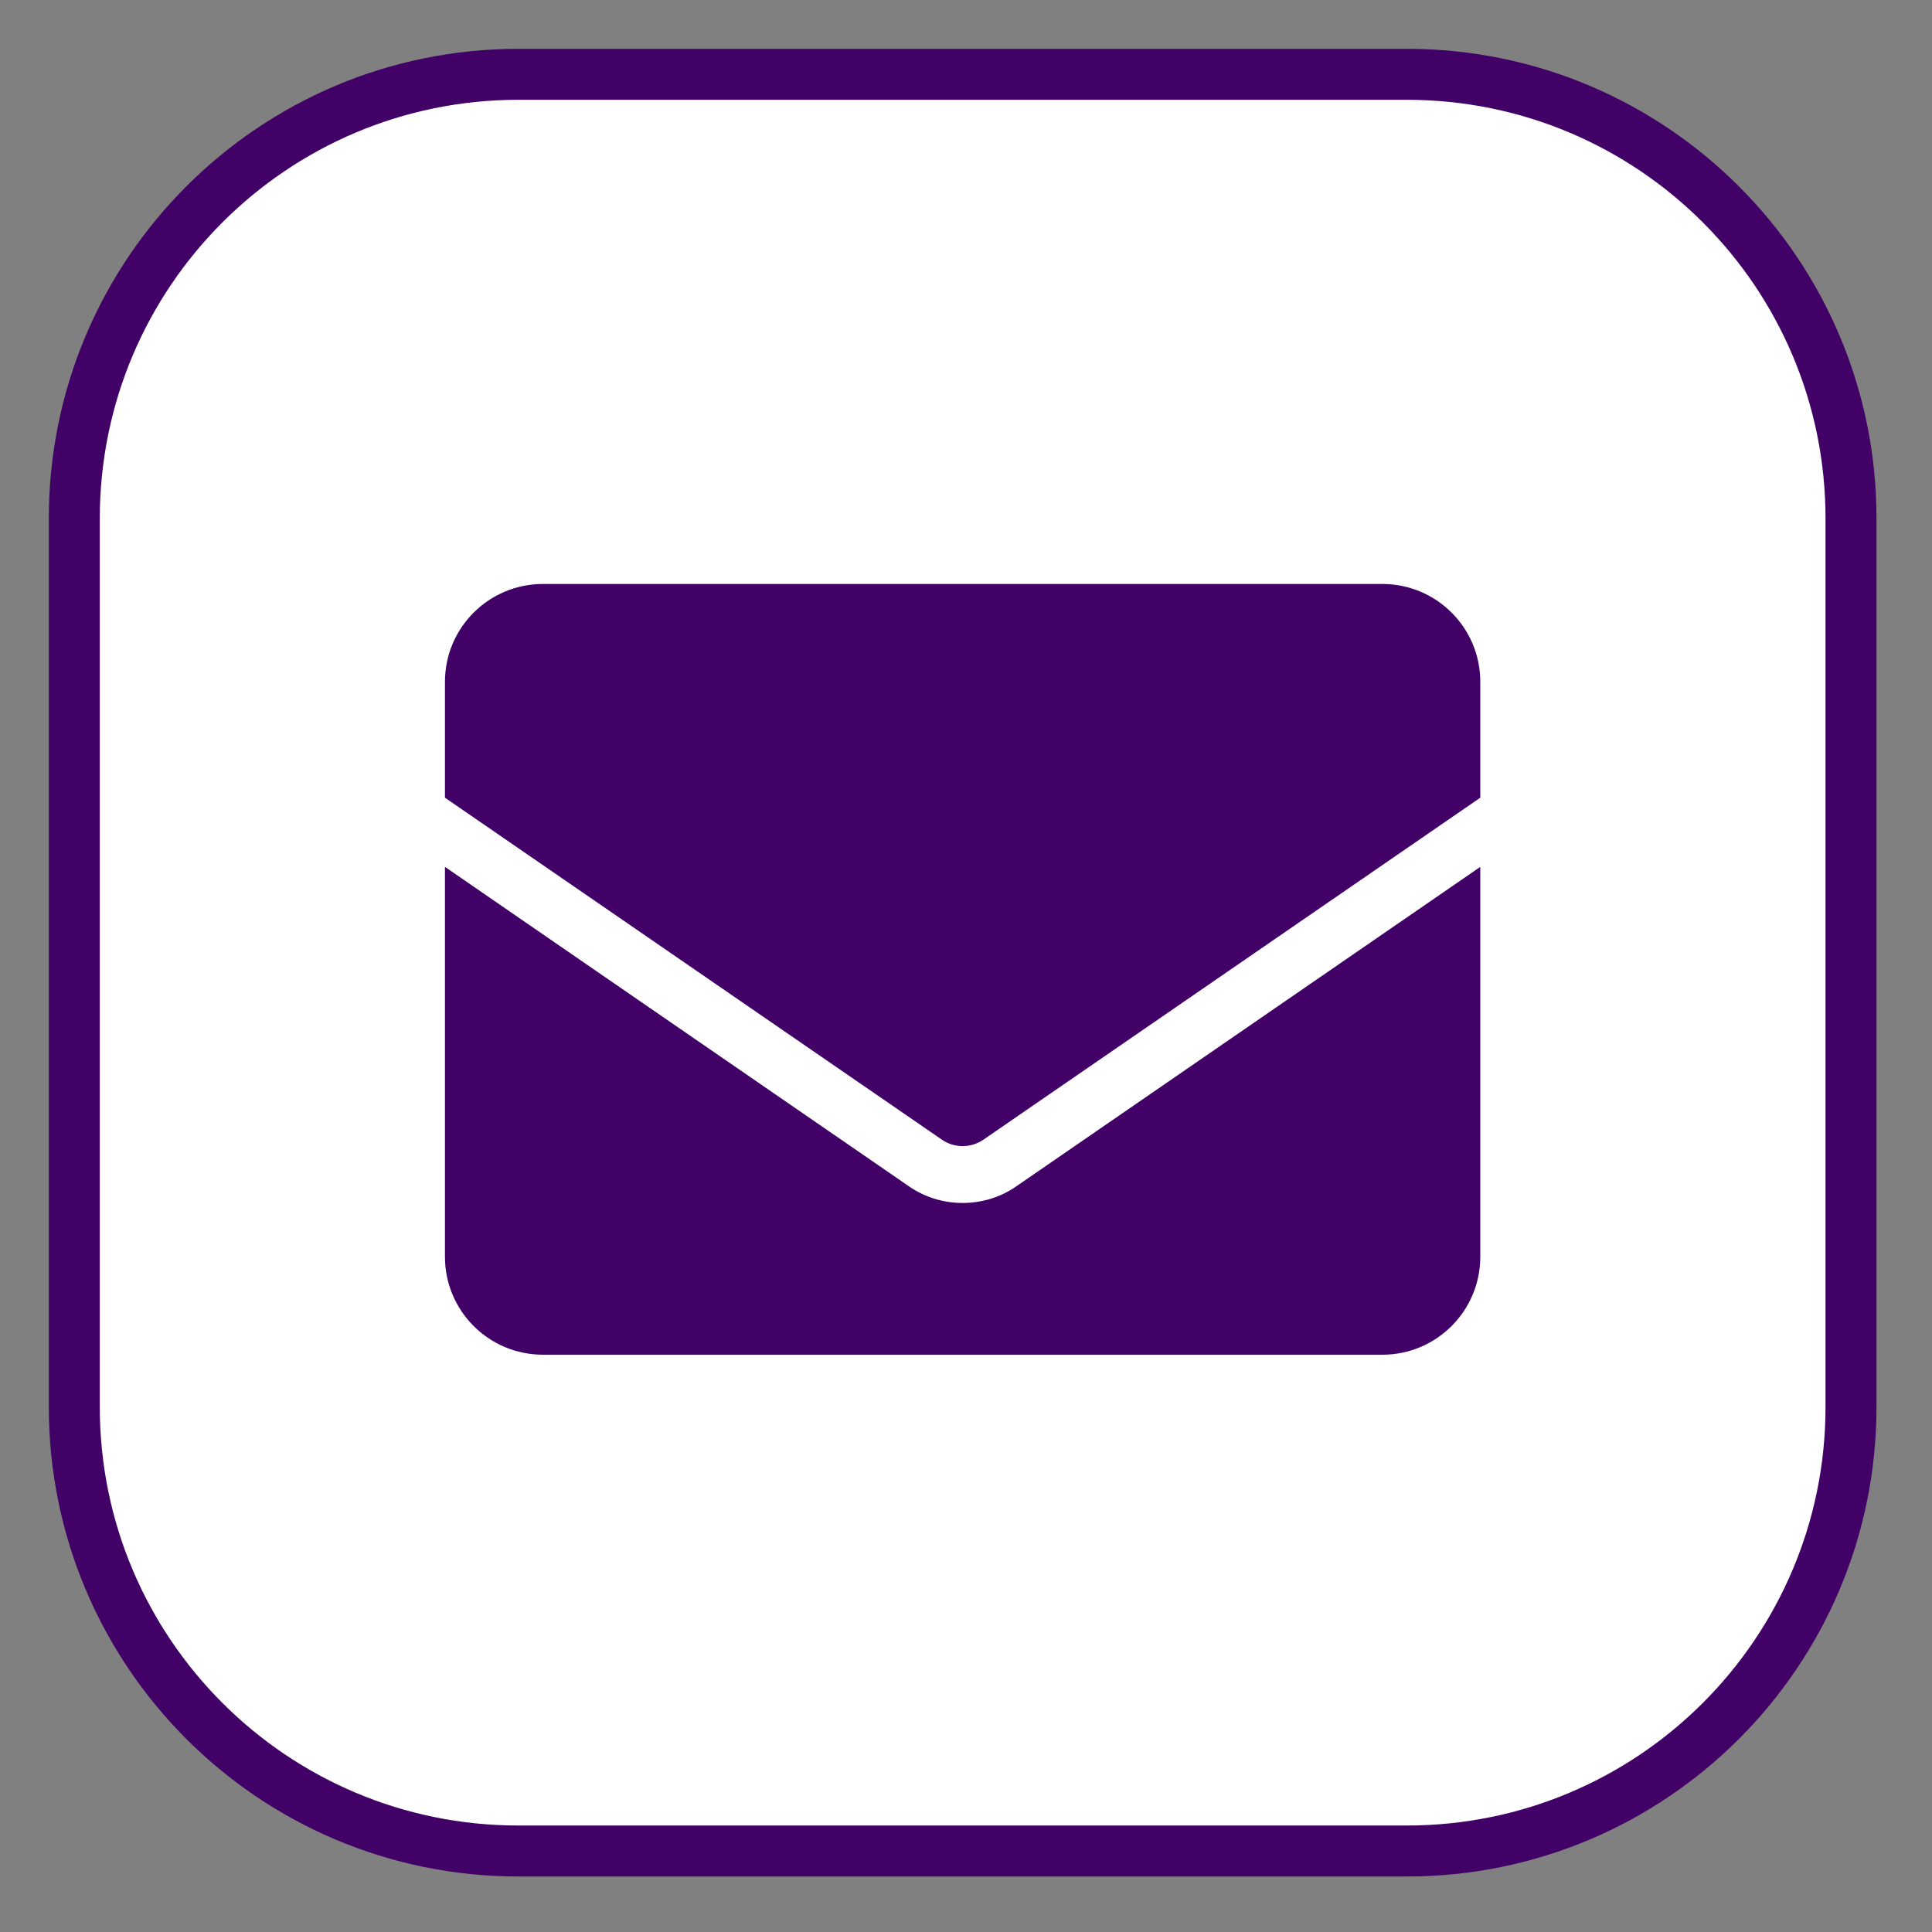
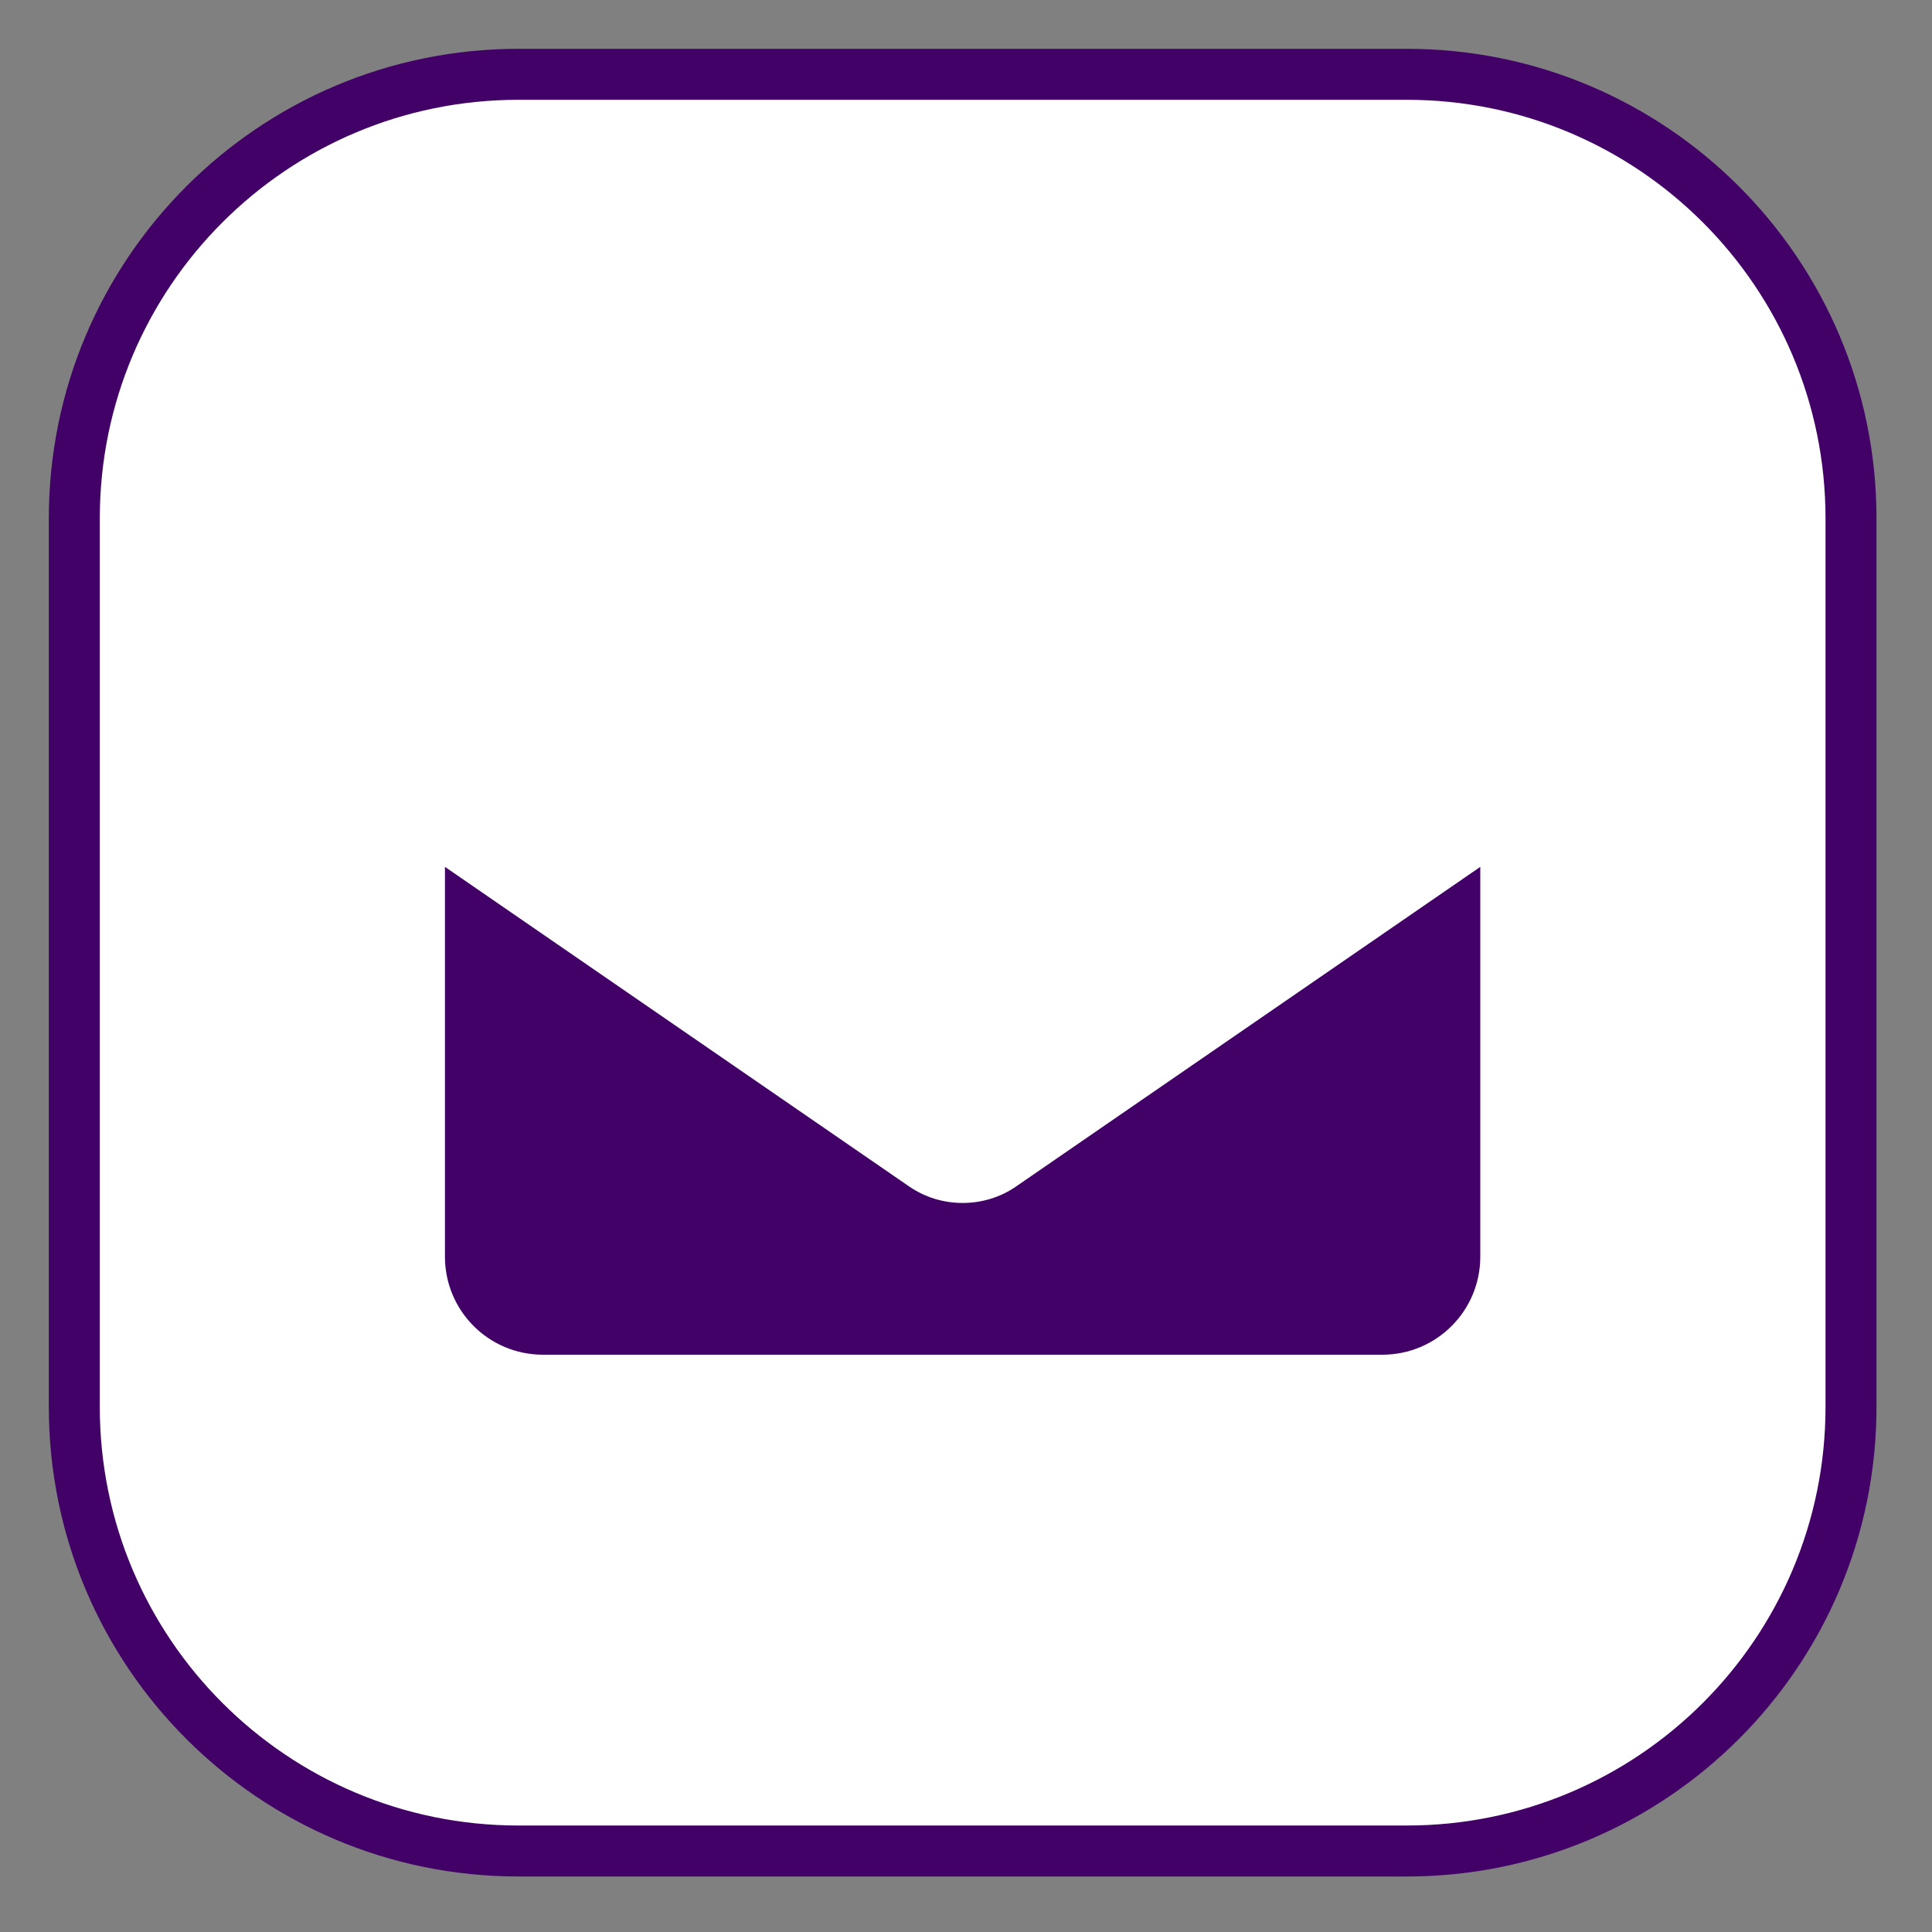
<svg xmlns="http://www.w3.org/2000/svg" width="26px" height="26px" viewBox="0 0 26 26" version="1.1">
  <rect x="0" y="0" width="26" height="26" fill="#808080" stroke="none" />
  <title>Social Icon / Email</title>
  <g id="Page-1" stroke="none" stroke-width="1" fill="none" fill-rule="evenodd">
    <g id="Artboard" transform="translate(-111, -1148)">
      <g id="Social-Icon-/-Email" transform="translate(112, 1149)">
        <path d="M17.932,4.87229305e-14 L5.977,4.87229305e-14 C2.675,4.87229305e-14 -1.07190447e-13,2.676 -1.07190447e-13,5.977 L-1.07190447e-13,17.933 C-1.07190447e-13,21.235 2.675,23.91 5.977,23.91 L17.932,23.91 C21.233,23.91 23.91,21.235 23.91,17.933 L23.91,5.977 C23.91,2.676 21.233,4.87229305e-14 17.932,4.87229305e-14 Z" id="Stroke-1" stroke="#410166" stroke-width="0.686" fill="#FFFFFF" />
        <path d="M12.671,14.969 C12.458,15.116 12.206,15.189 11.955,15.189 C11.703,15.189 11.453,15.116 11.238,14.969 L4.988,10.666 L4.988,15.913 C4.988,16.641 5.578,17.231 6.306,17.231 L17.604,17.231 C18.331,17.231 18.921,16.641 18.921,15.913 L18.921,10.666 L12.671,14.969 Z" id="Fill-3" fill="#410166" />
-         <path d="M12.236,14.336 L18.921,9.735 L18.921,8.176 C18.921,7.448 18.331,6.859 17.604,6.859 L6.306,6.859 C5.578,6.859 4.988,7.448 4.988,8.176 L4.988,9.735 L11.674,14.336 C11.841,14.453 12.067,14.453 12.236,14.336" id="Fill-5" fill="#410166" />
      </g>
    </g>
  </g>
</svg>